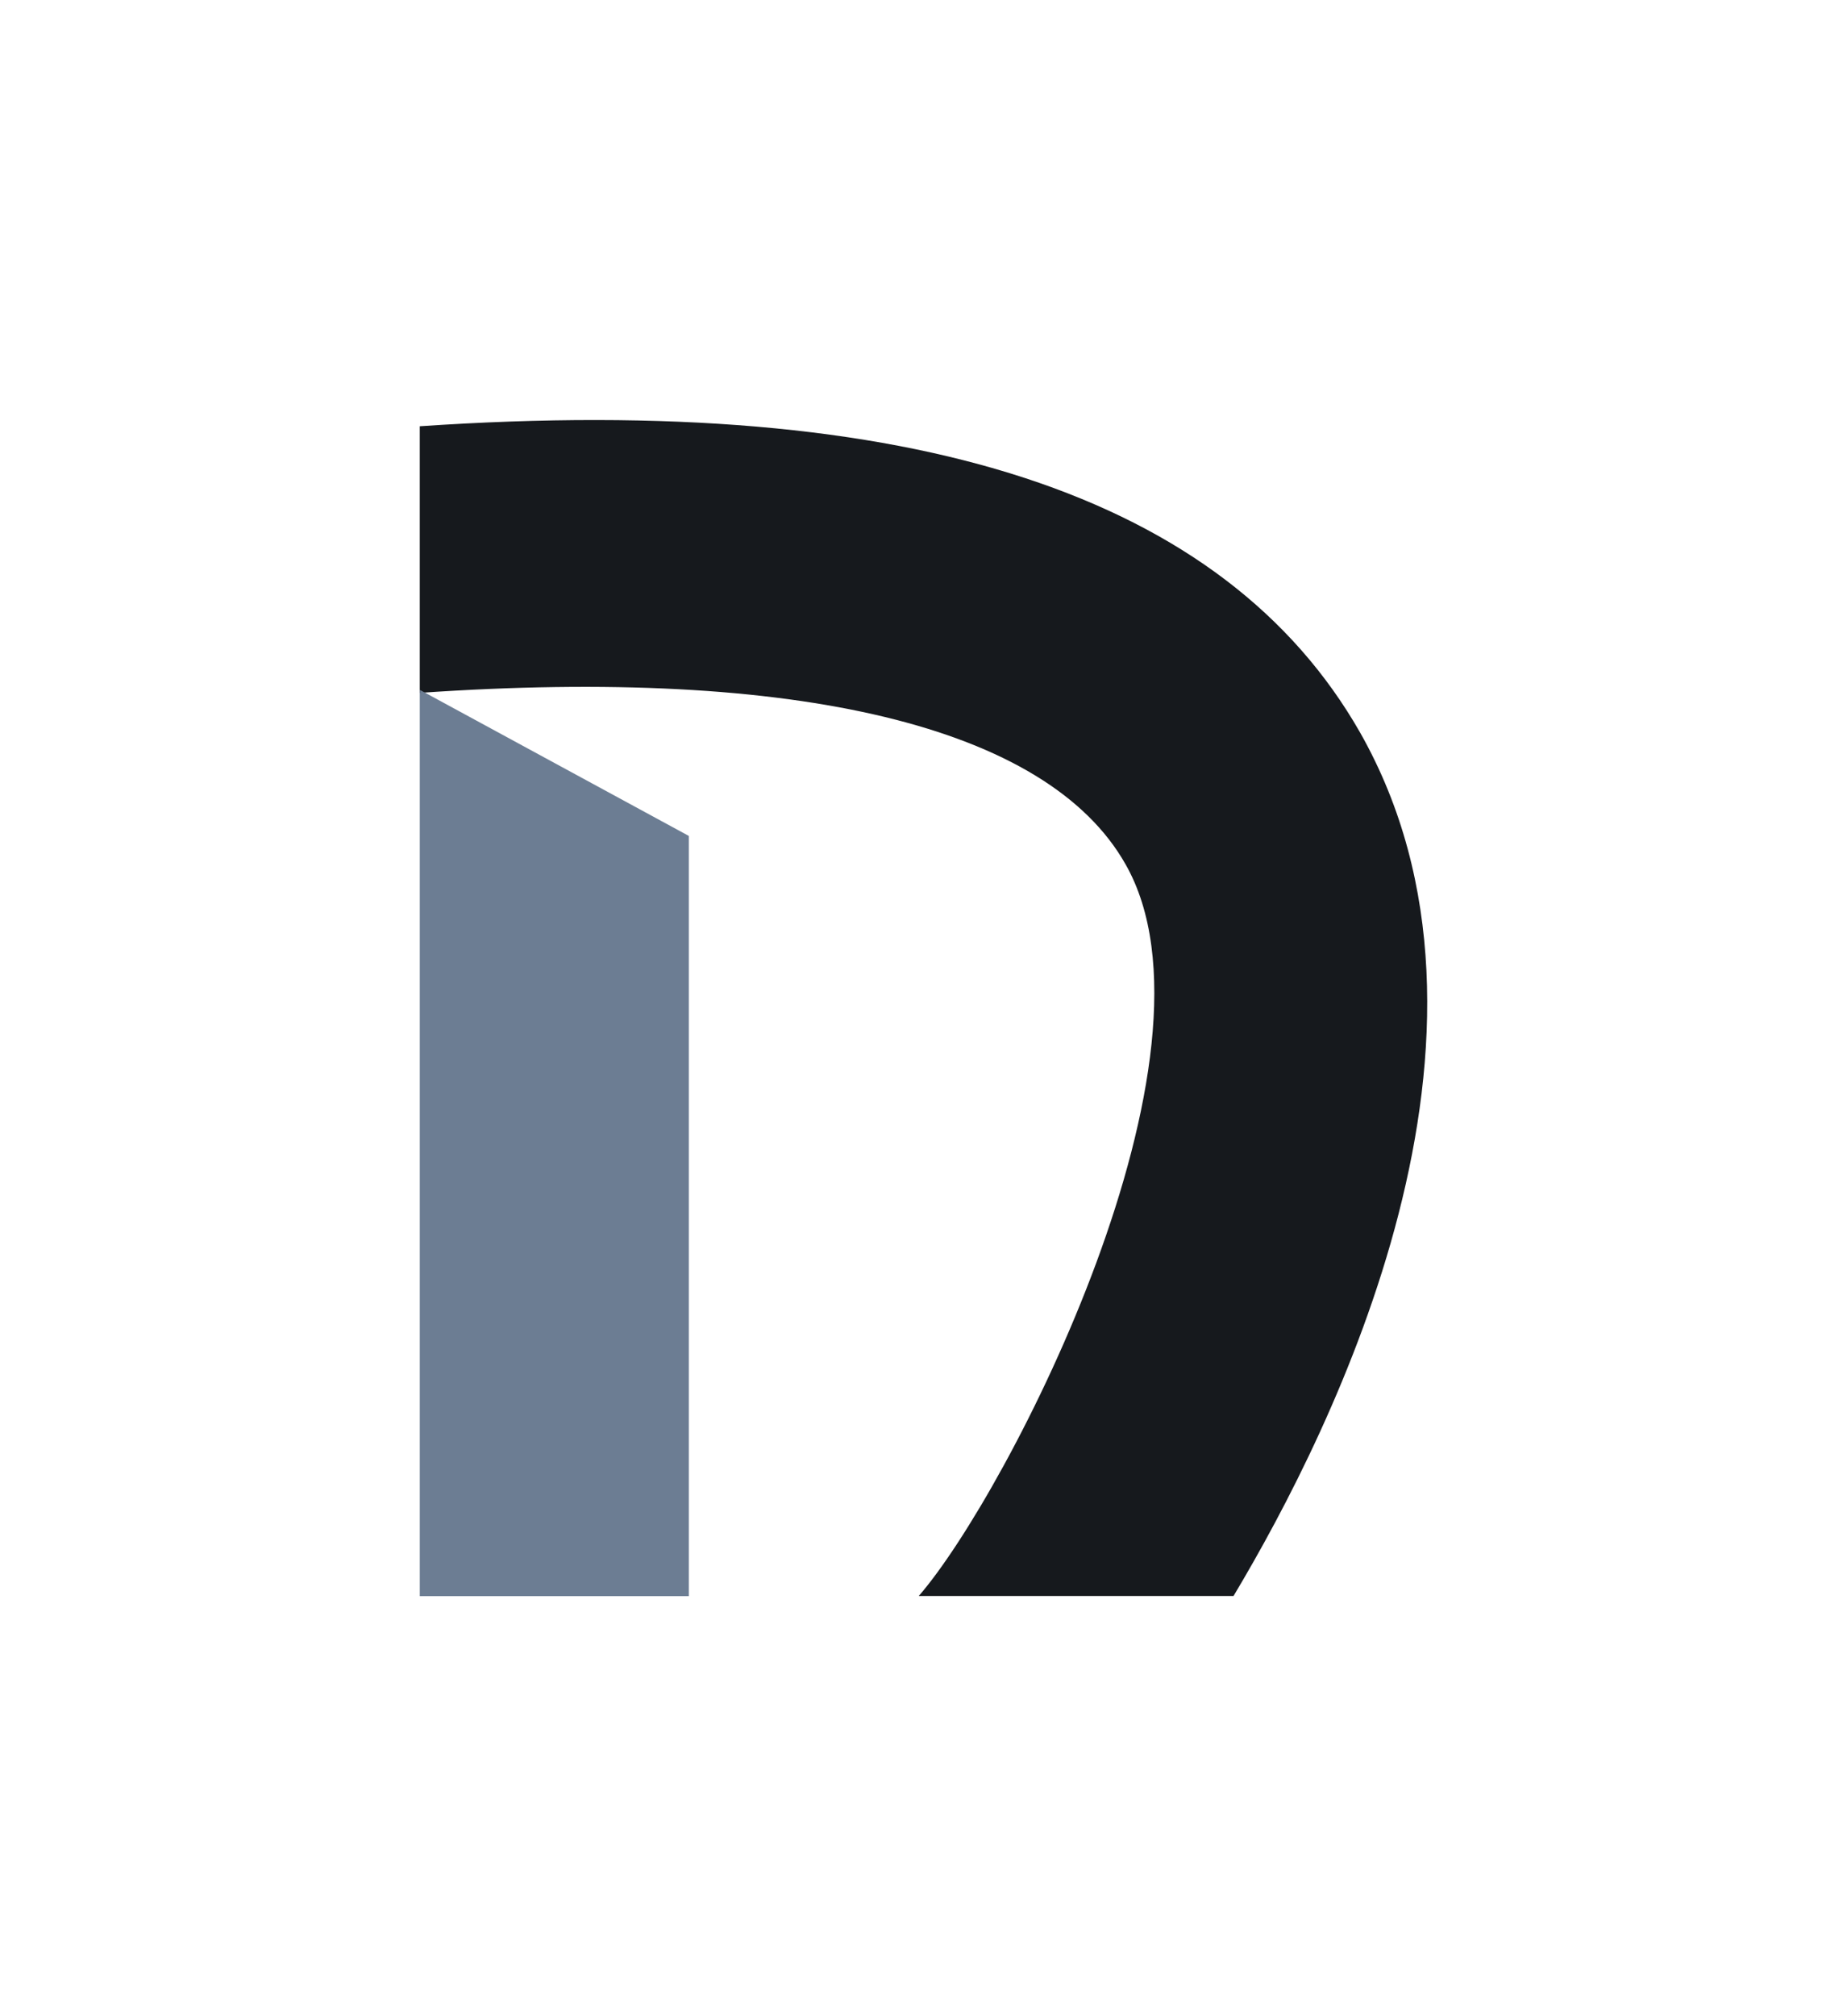
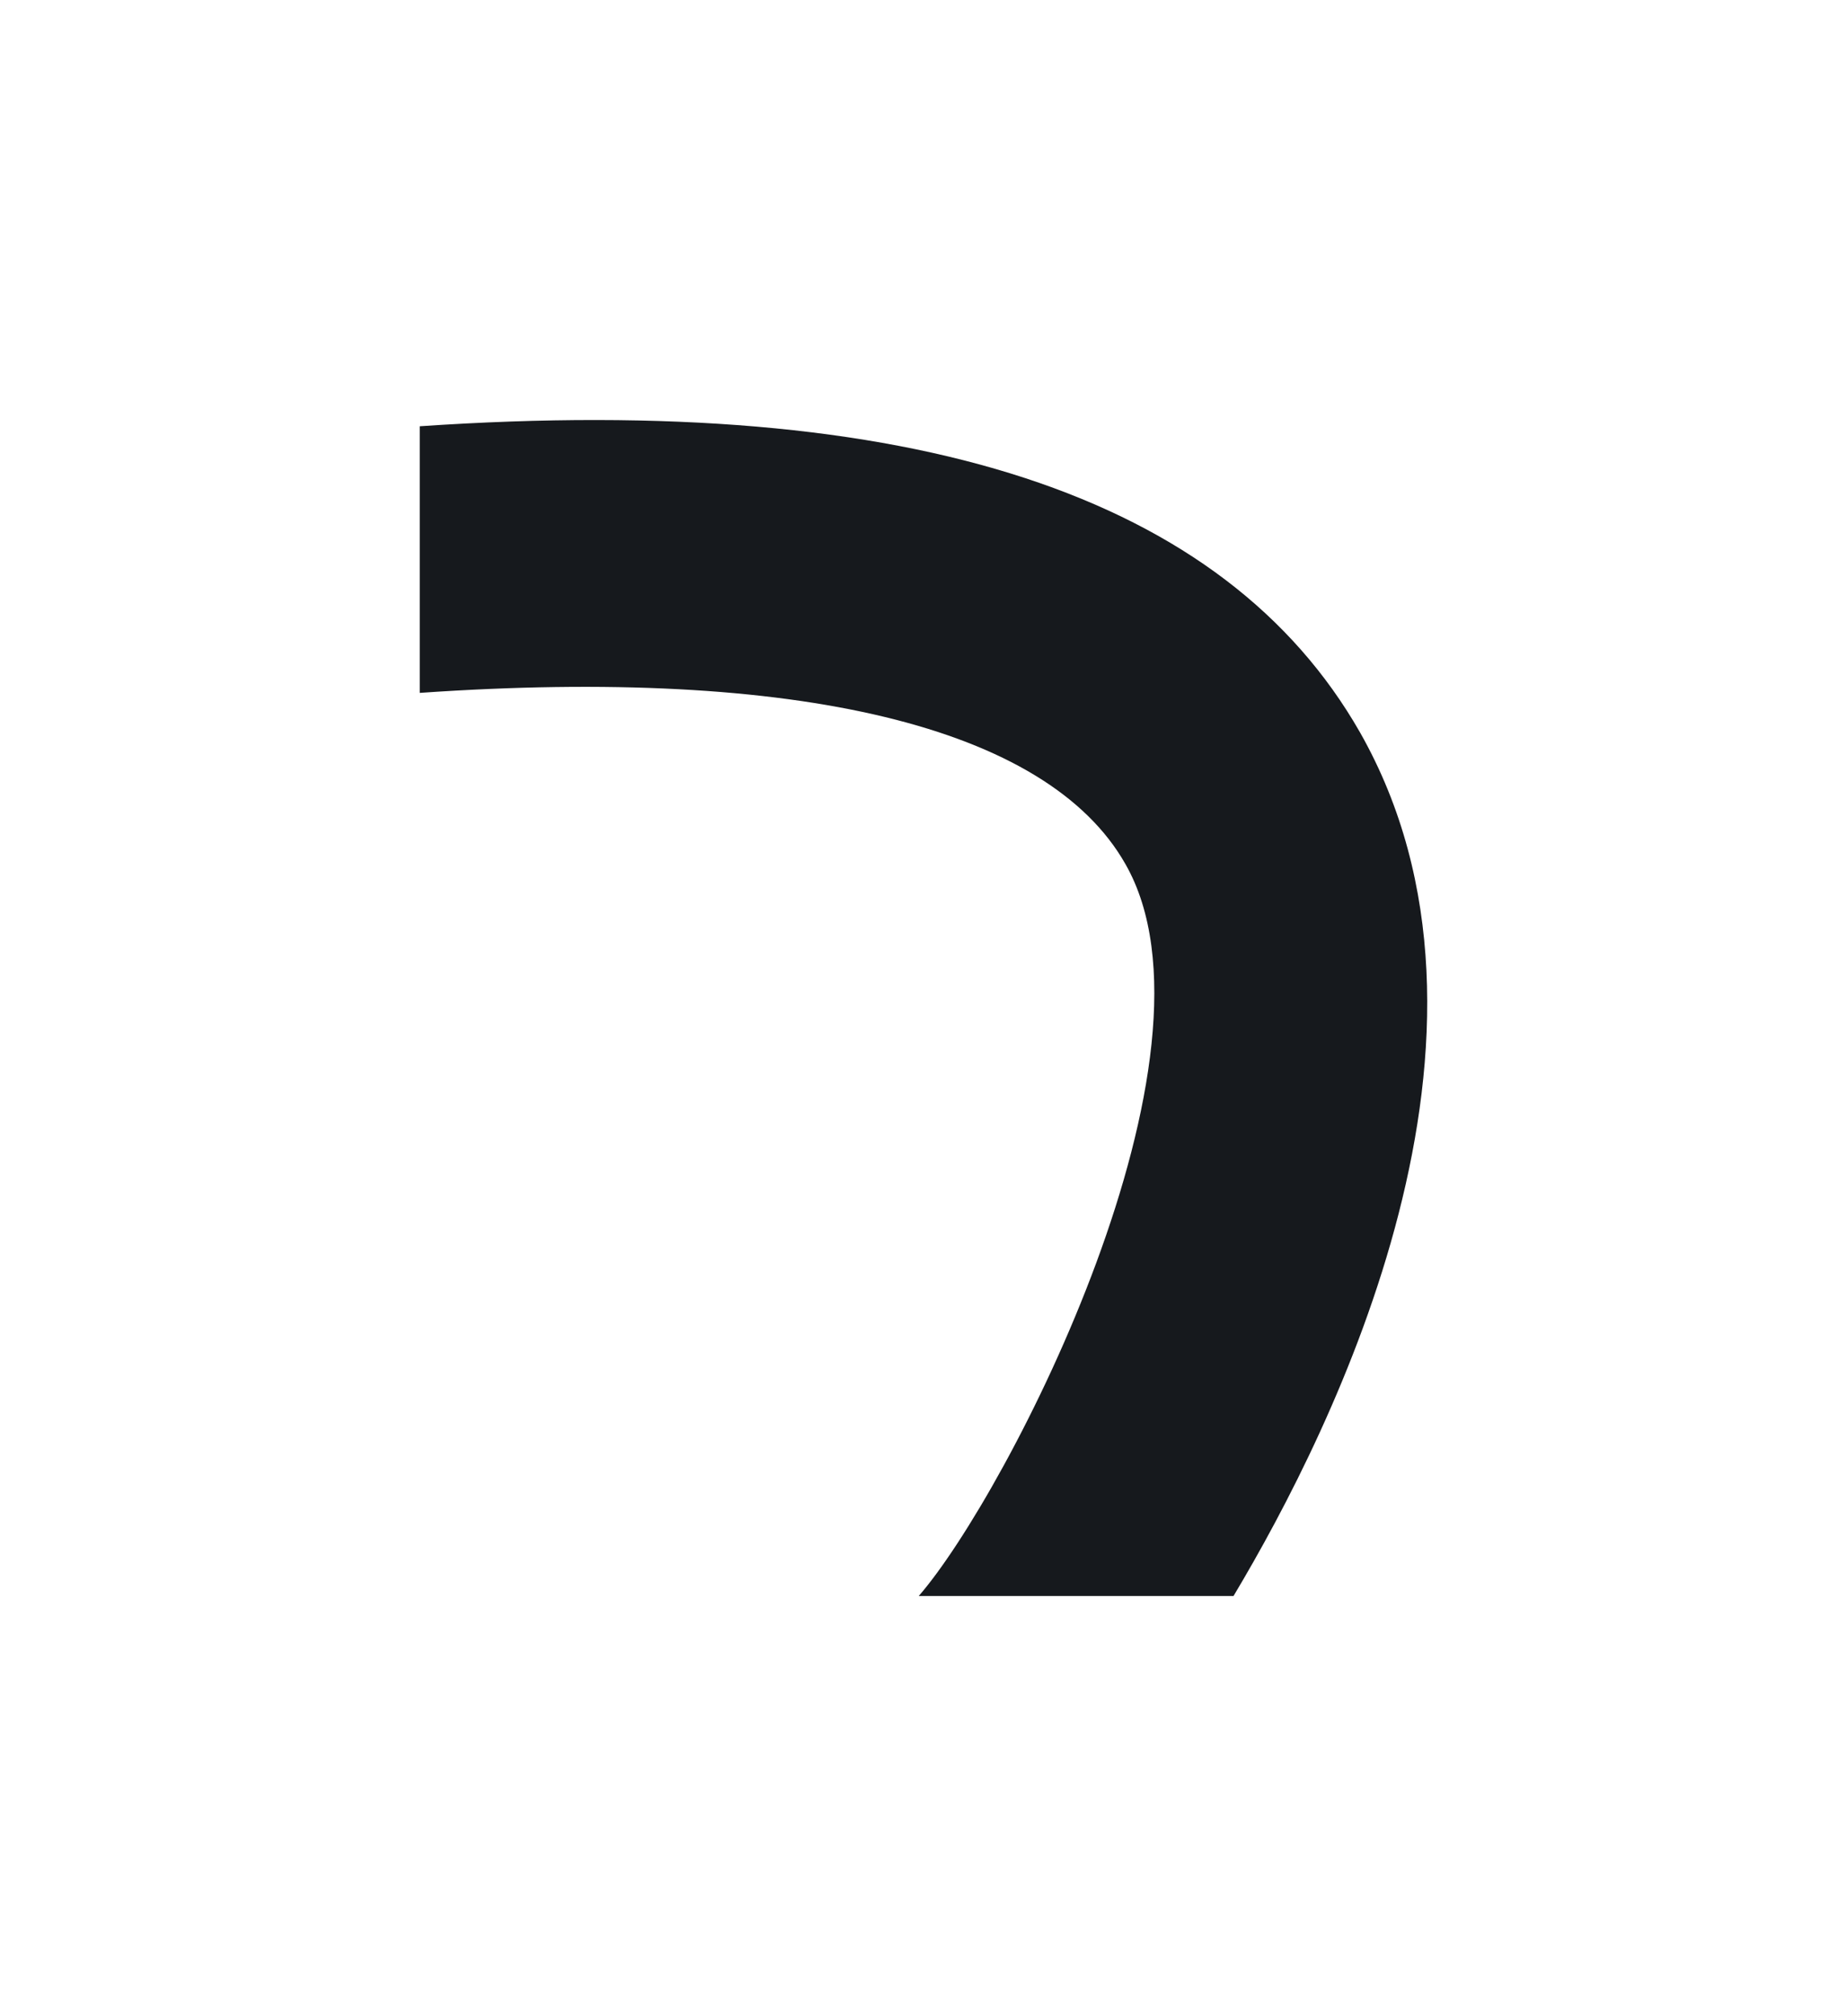
<svg xmlns="http://www.w3.org/2000/svg" width="88" height="96" viewBox="0 0 88 96" fill="none">
  <path d="M58.771 75.992H43.774C48.029 71.1 58.797 50.184 53.618 41.138C49.901 34.59 37.995 31.741 20 32.991V20.296C43.587 18.692 58.361 23.611 64.798 34.873C72.924 49.191 63.59 67.941 58.771 75.992Z" fill="#16191D" />
-   <path d="M20 76H32.82V39.803L20 32.847V76Z" fill="#6C7D93" />
</svg>